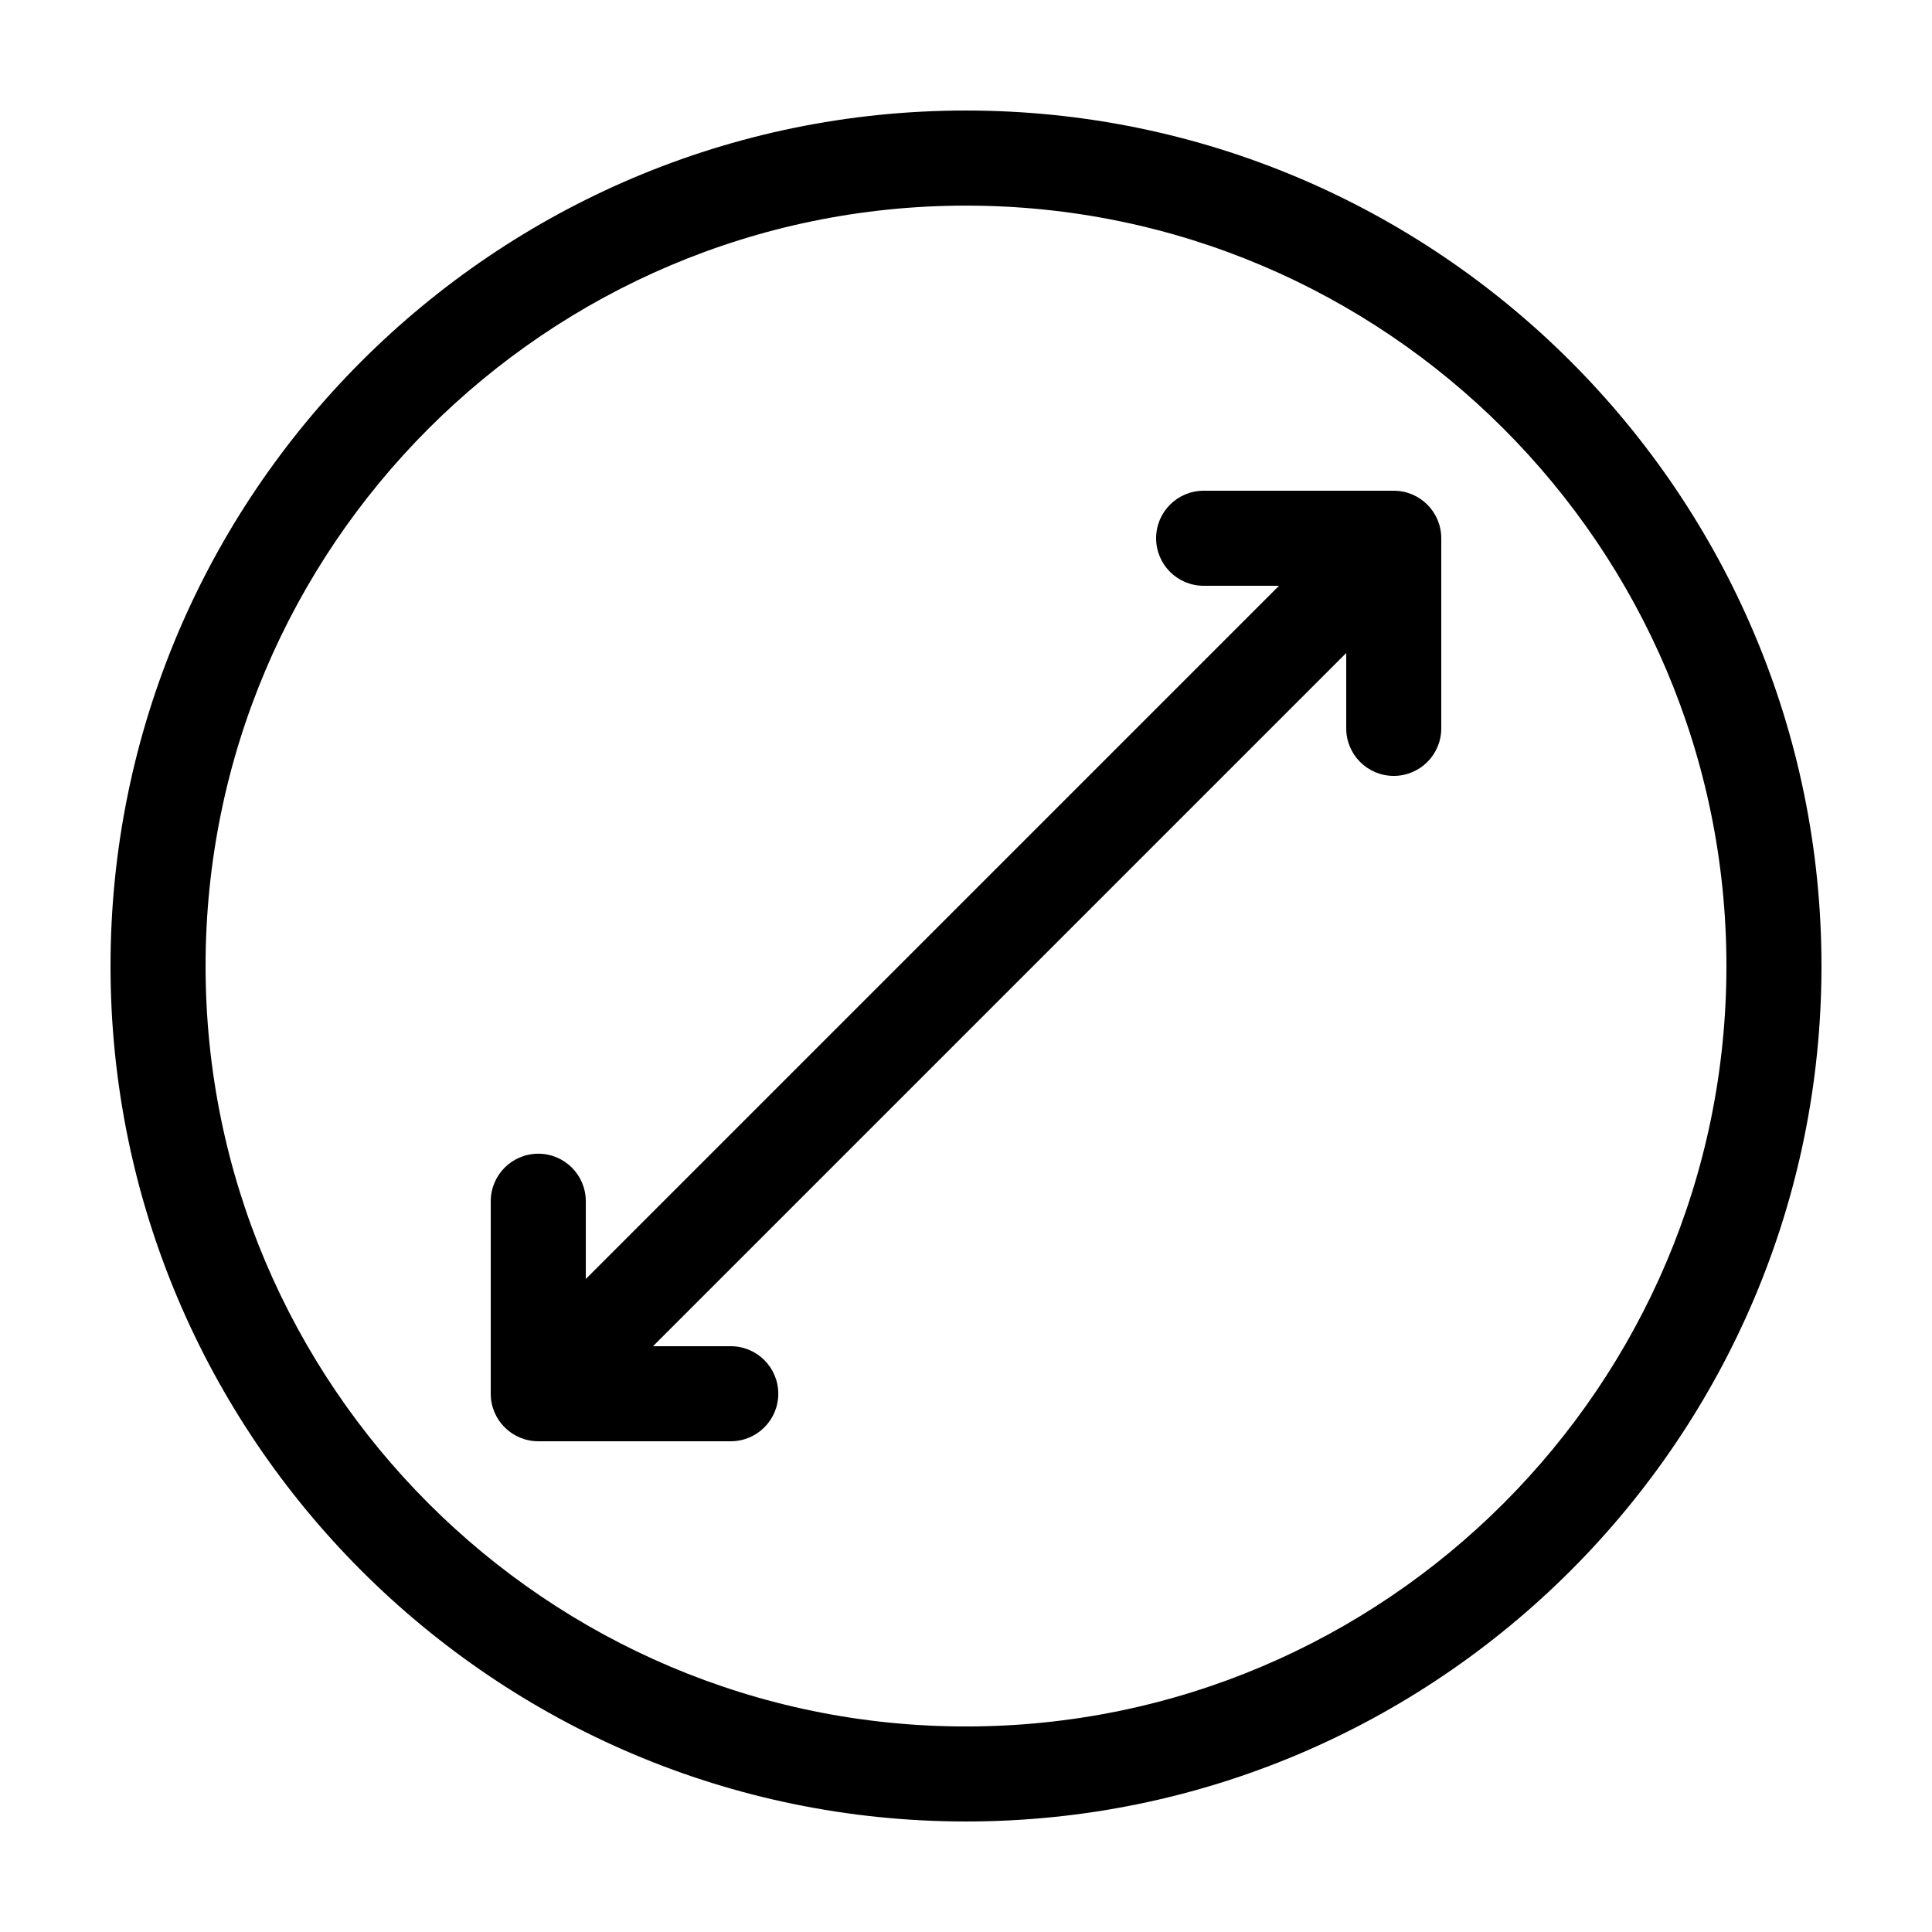
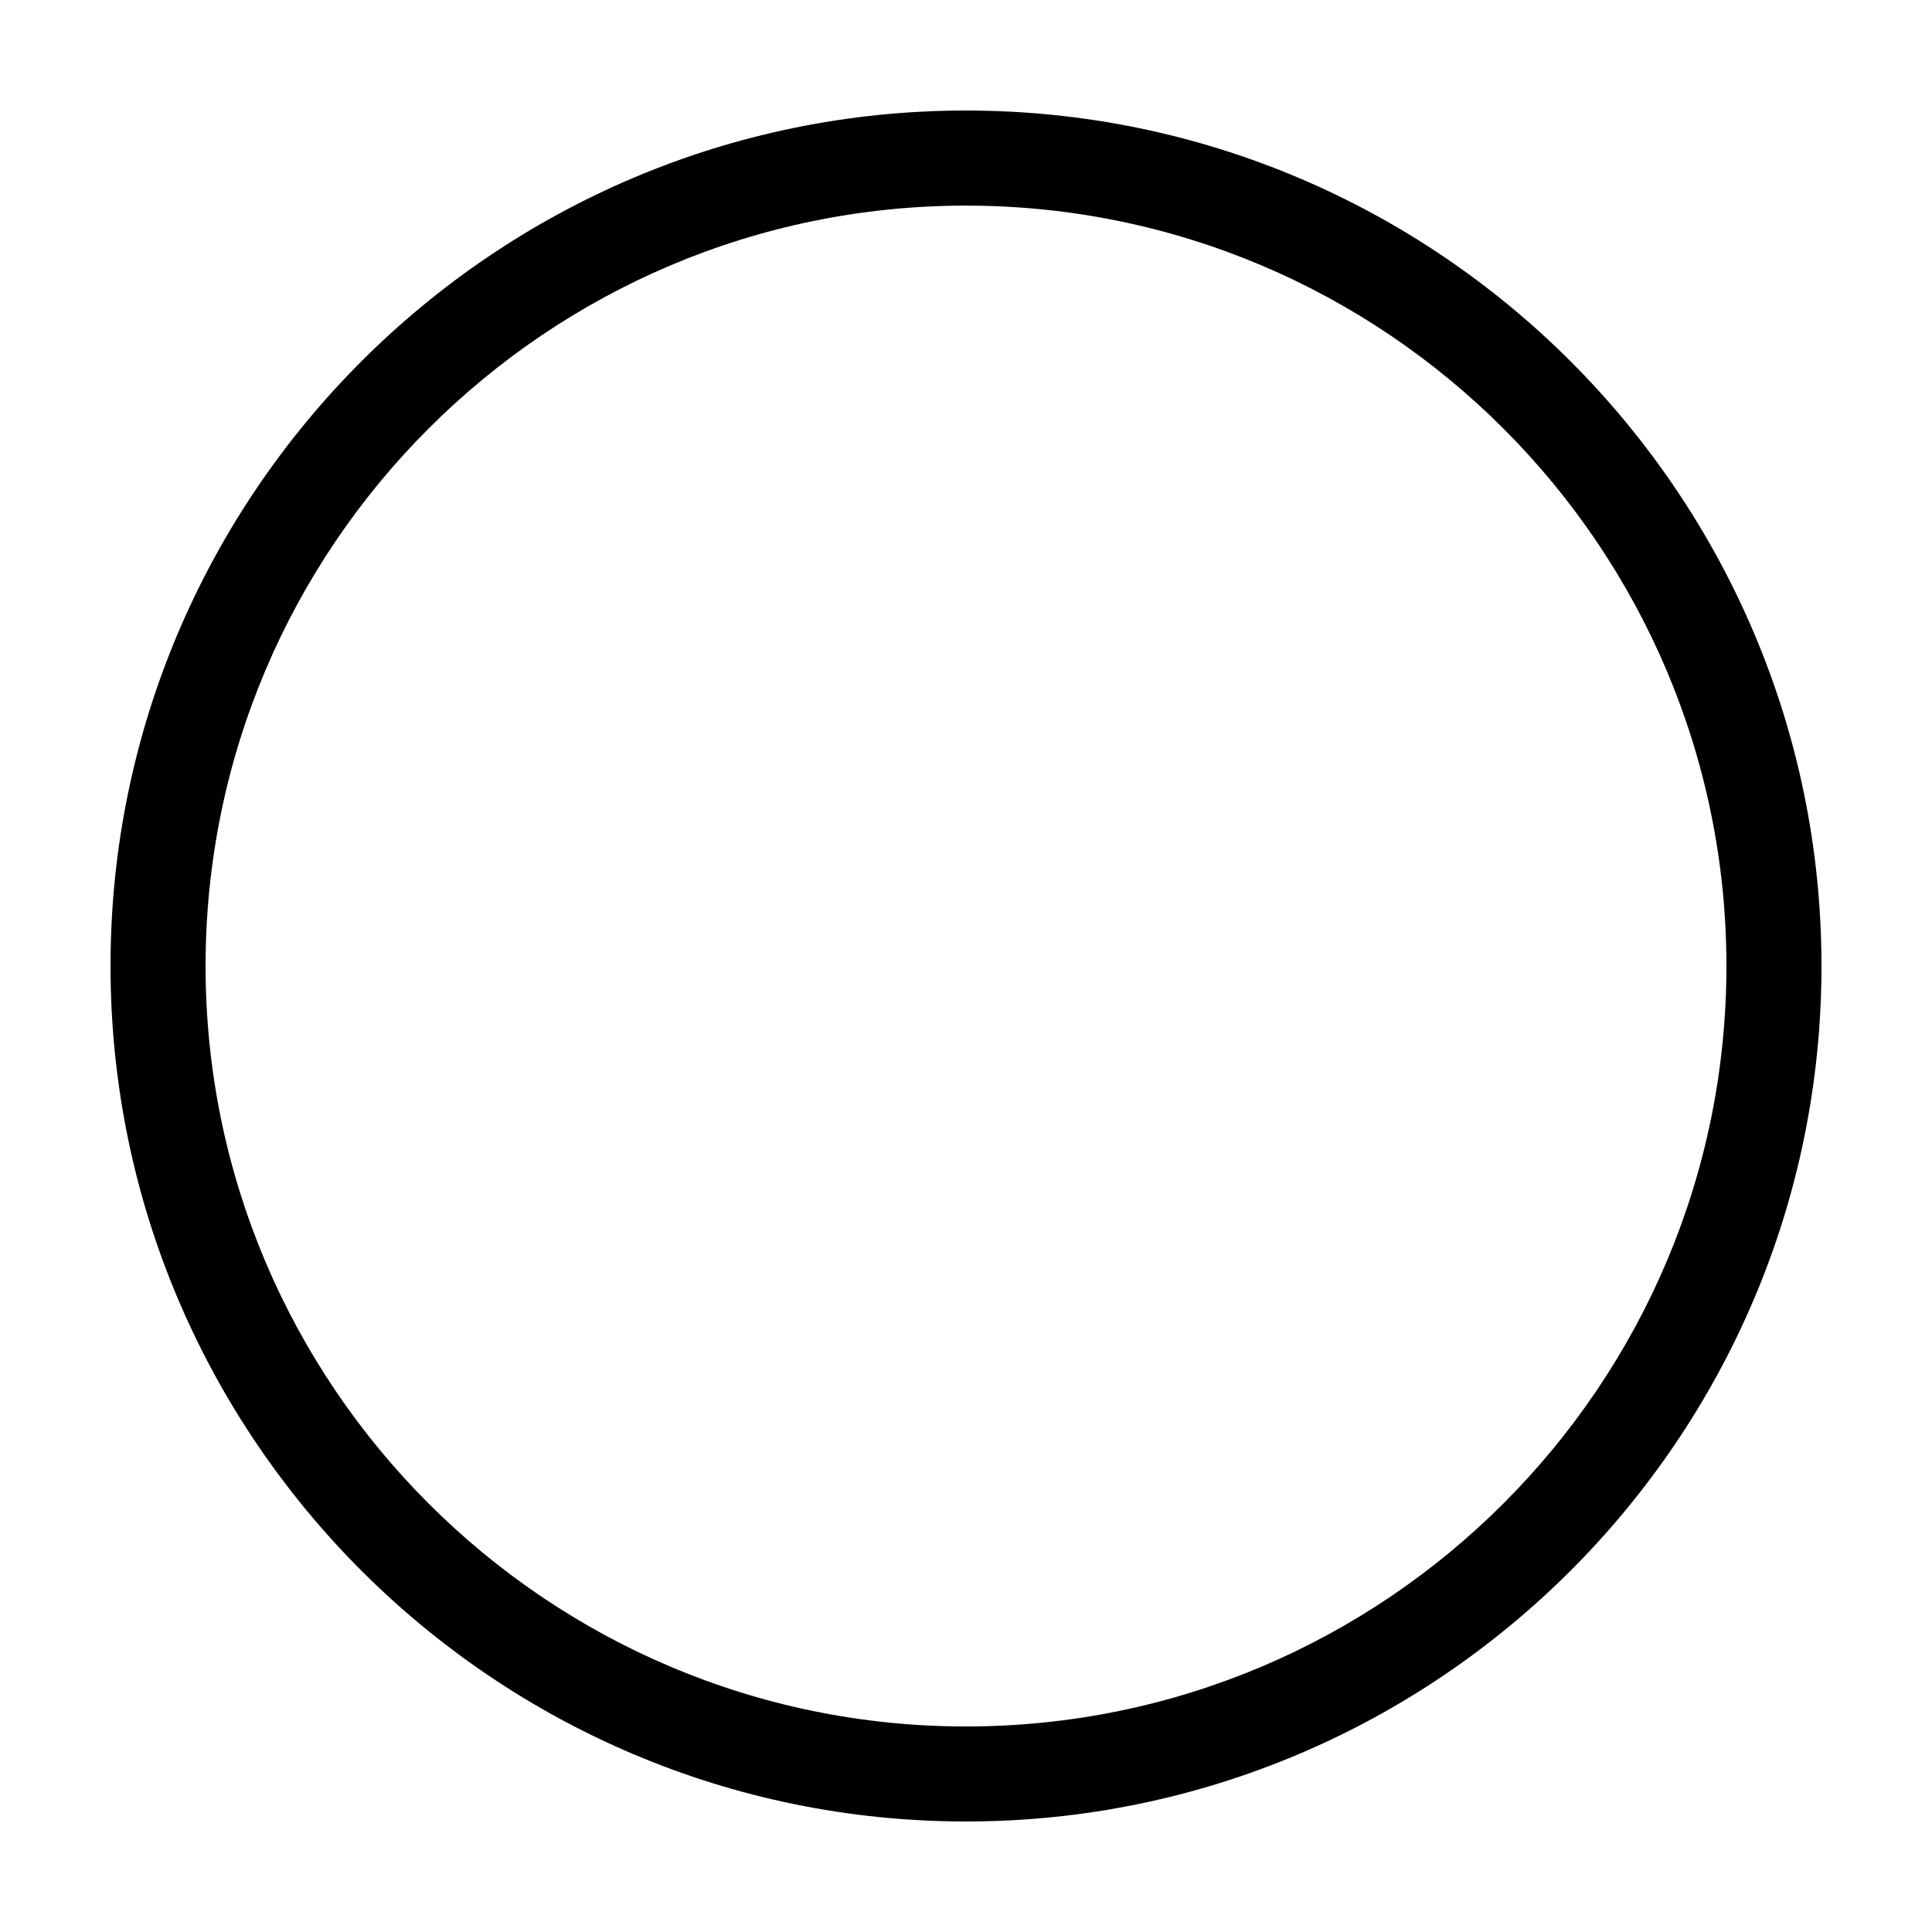
<svg xmlns="http://www.w3.org/2000/svg" fill="#000000" width="800px" height="800px" version="1.1" viewBox="144 144 512 512">
  <g>
-     <path d="m400 173.29c-125.01 0-226.71 101.7-226.71 226.71s101.7 226.71 226.71 226.71 226.71-101.7 226.71-226.71c-0.004-125.01-101.71-226.71-226.71-226.71zm0 428.24c-111.12 0-201.52-90.402-201.52-201.52s90.402-201.52 201.52-201.52 201.52 90.402 201.52 201.52c0 111.12-90.406 201.52-201.52 201.52z" />
-     <path d="m513.36 274.05h-50.383c-6.957 0-12.594 5.637-12.594 12.594s5.637 12.594 12.594 12.594h19.977l-183.71 183.71v-20.609c0-6.957-5.637-12.594-12.594-12.594s-12.594 5.637-12.594 12.594l-0.004 51.016c0 6.957 5.637 12.594 12.594 12.594h51.016c6.957 0 12.594-5.637 12.594-12.594s-5.637-12.594-12.594-12.594h-20.609l183.71-183.71v19.977c0 6.957 5.637 12.594 12.594 12.594s12.594-5.637 12.594-12.594v-50.383c0-6.957-5.637-12.594-12.594-12.594z" />
+     <path d="m400 173.29c-125.01 0-226.71 101.7-226.71 226.71s101.7 226.71 226.71 226.71 226.71-101.7 226.71-226.71c-0.004-125.01-101.71-226.71-226.71-226.71zm0 428.24c-111.12 0-201.52-90.402-201.52-201.52s90.402-201.52 201.52-201.52 201.52 90.402 201.52 201.52c0 111.12-90.406 201.52-201.52 201.52" />
  </g>
</svg>